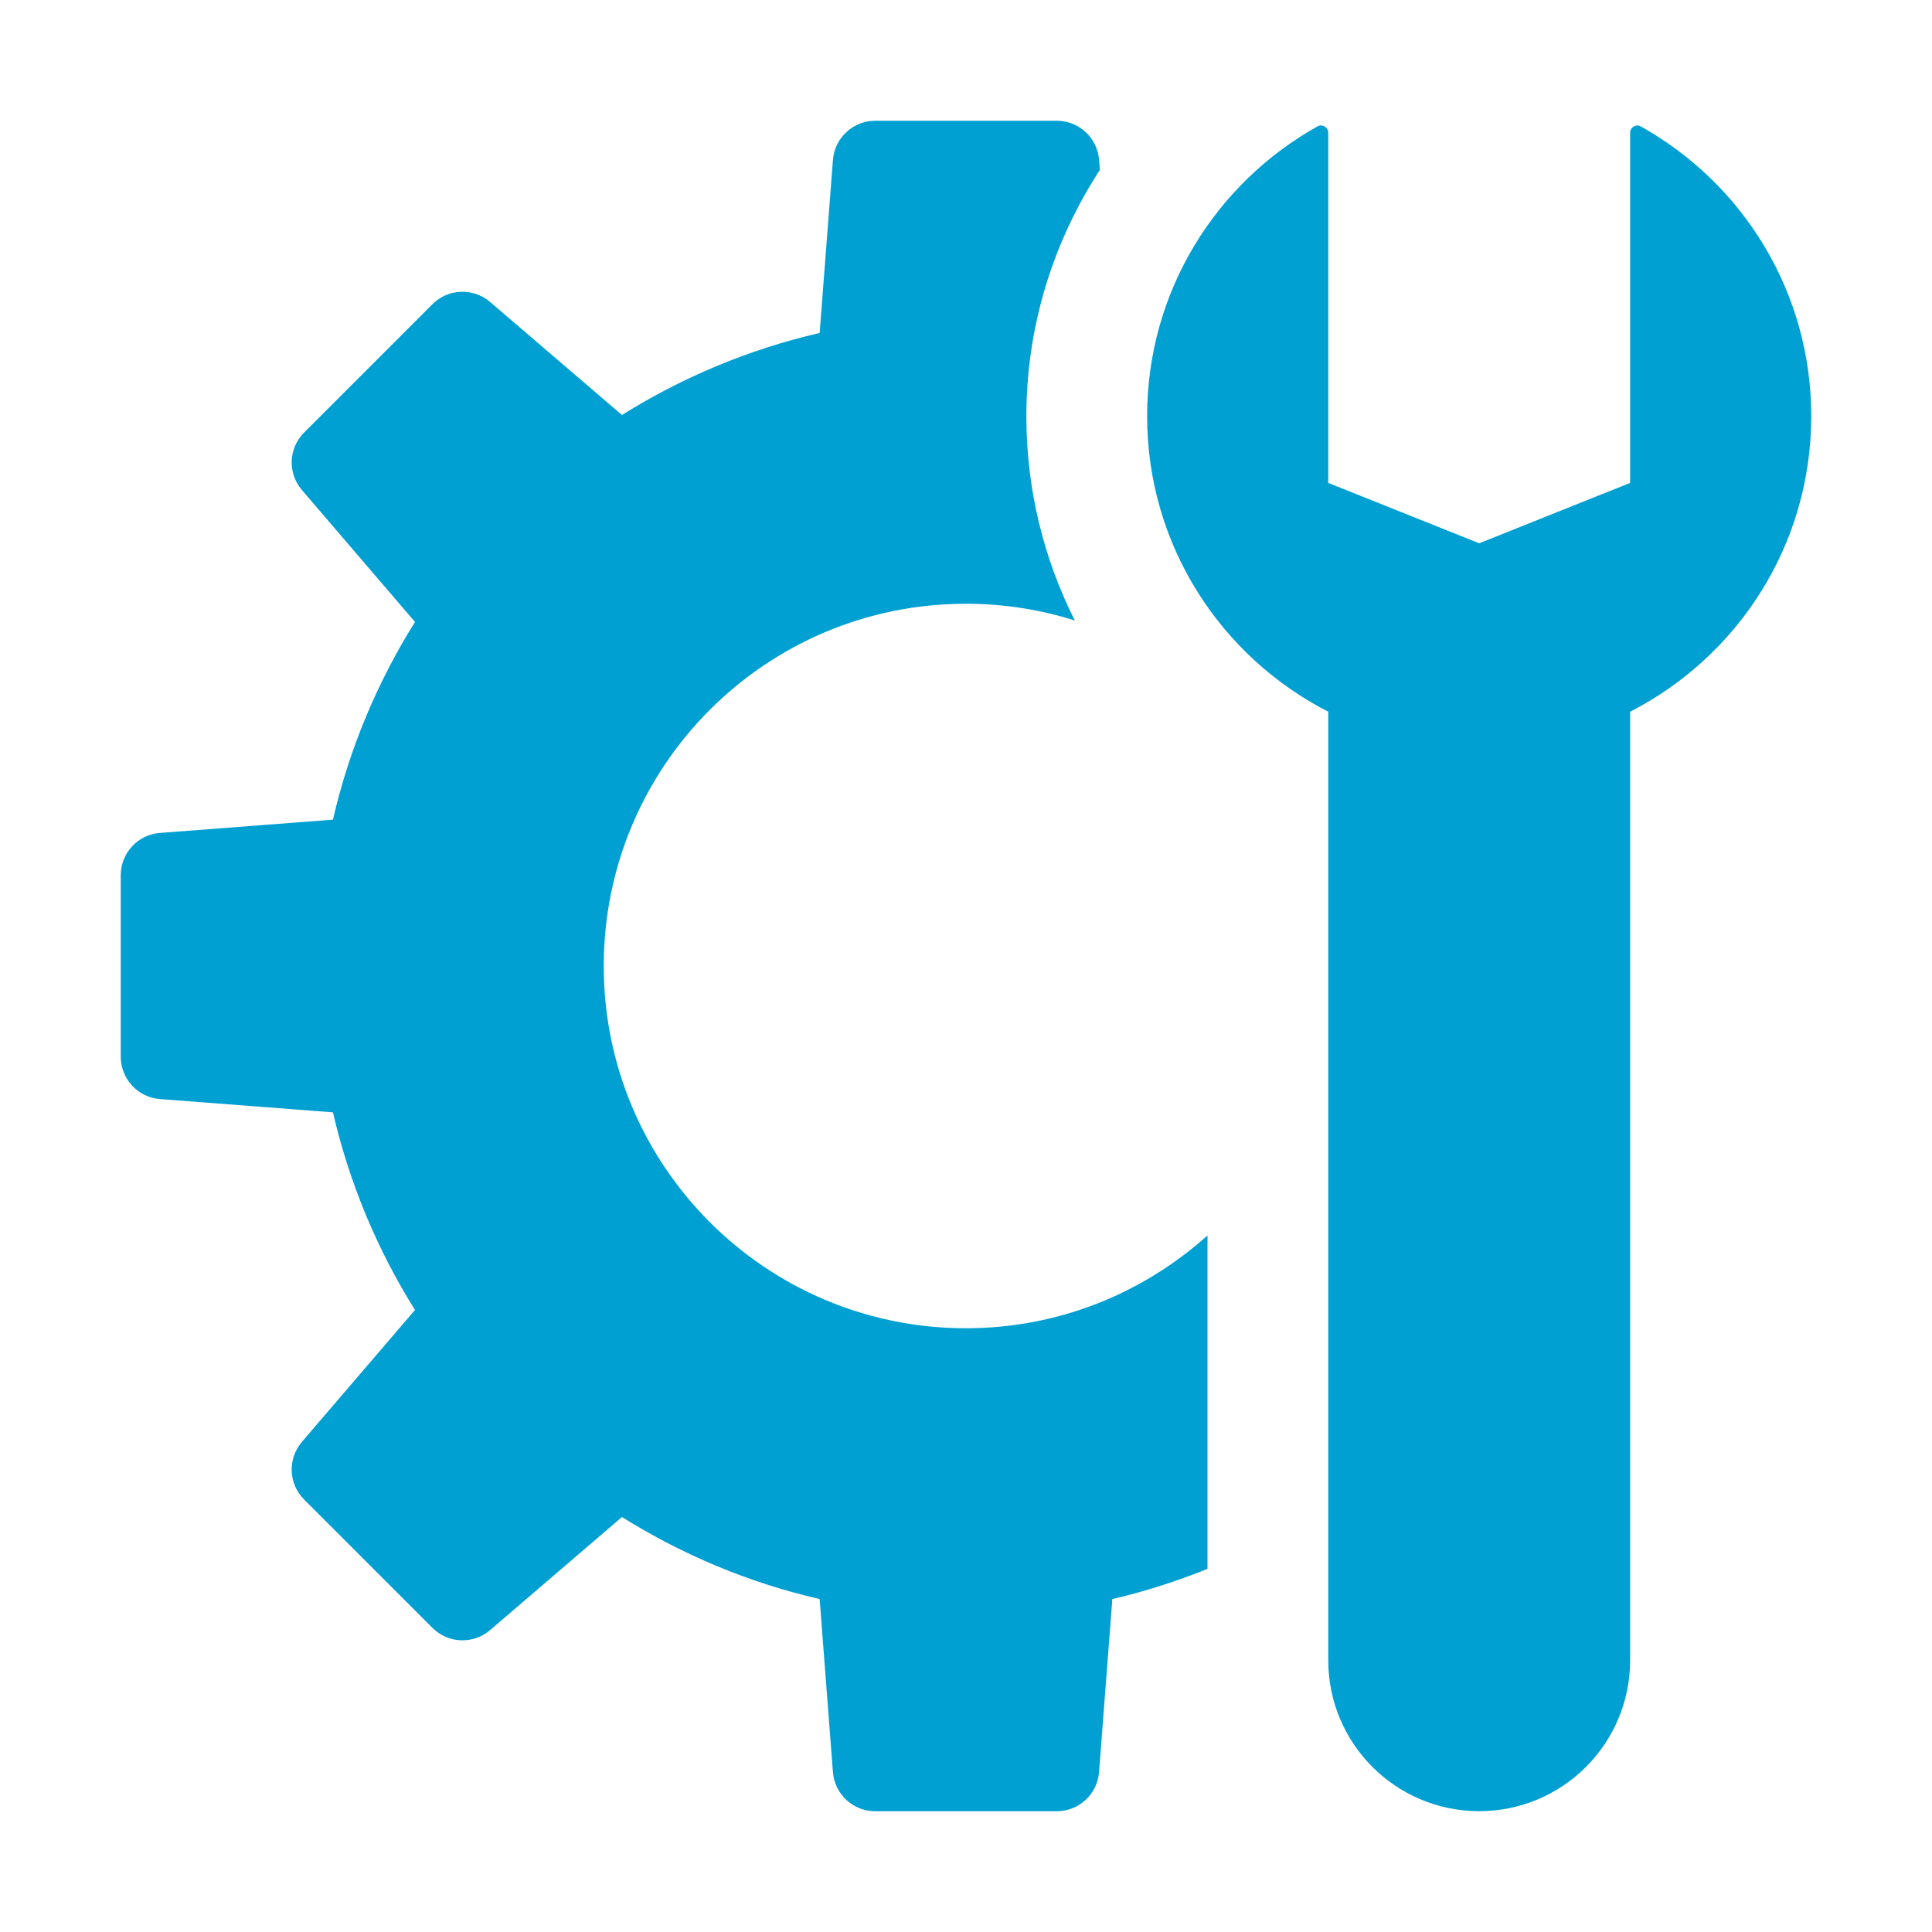
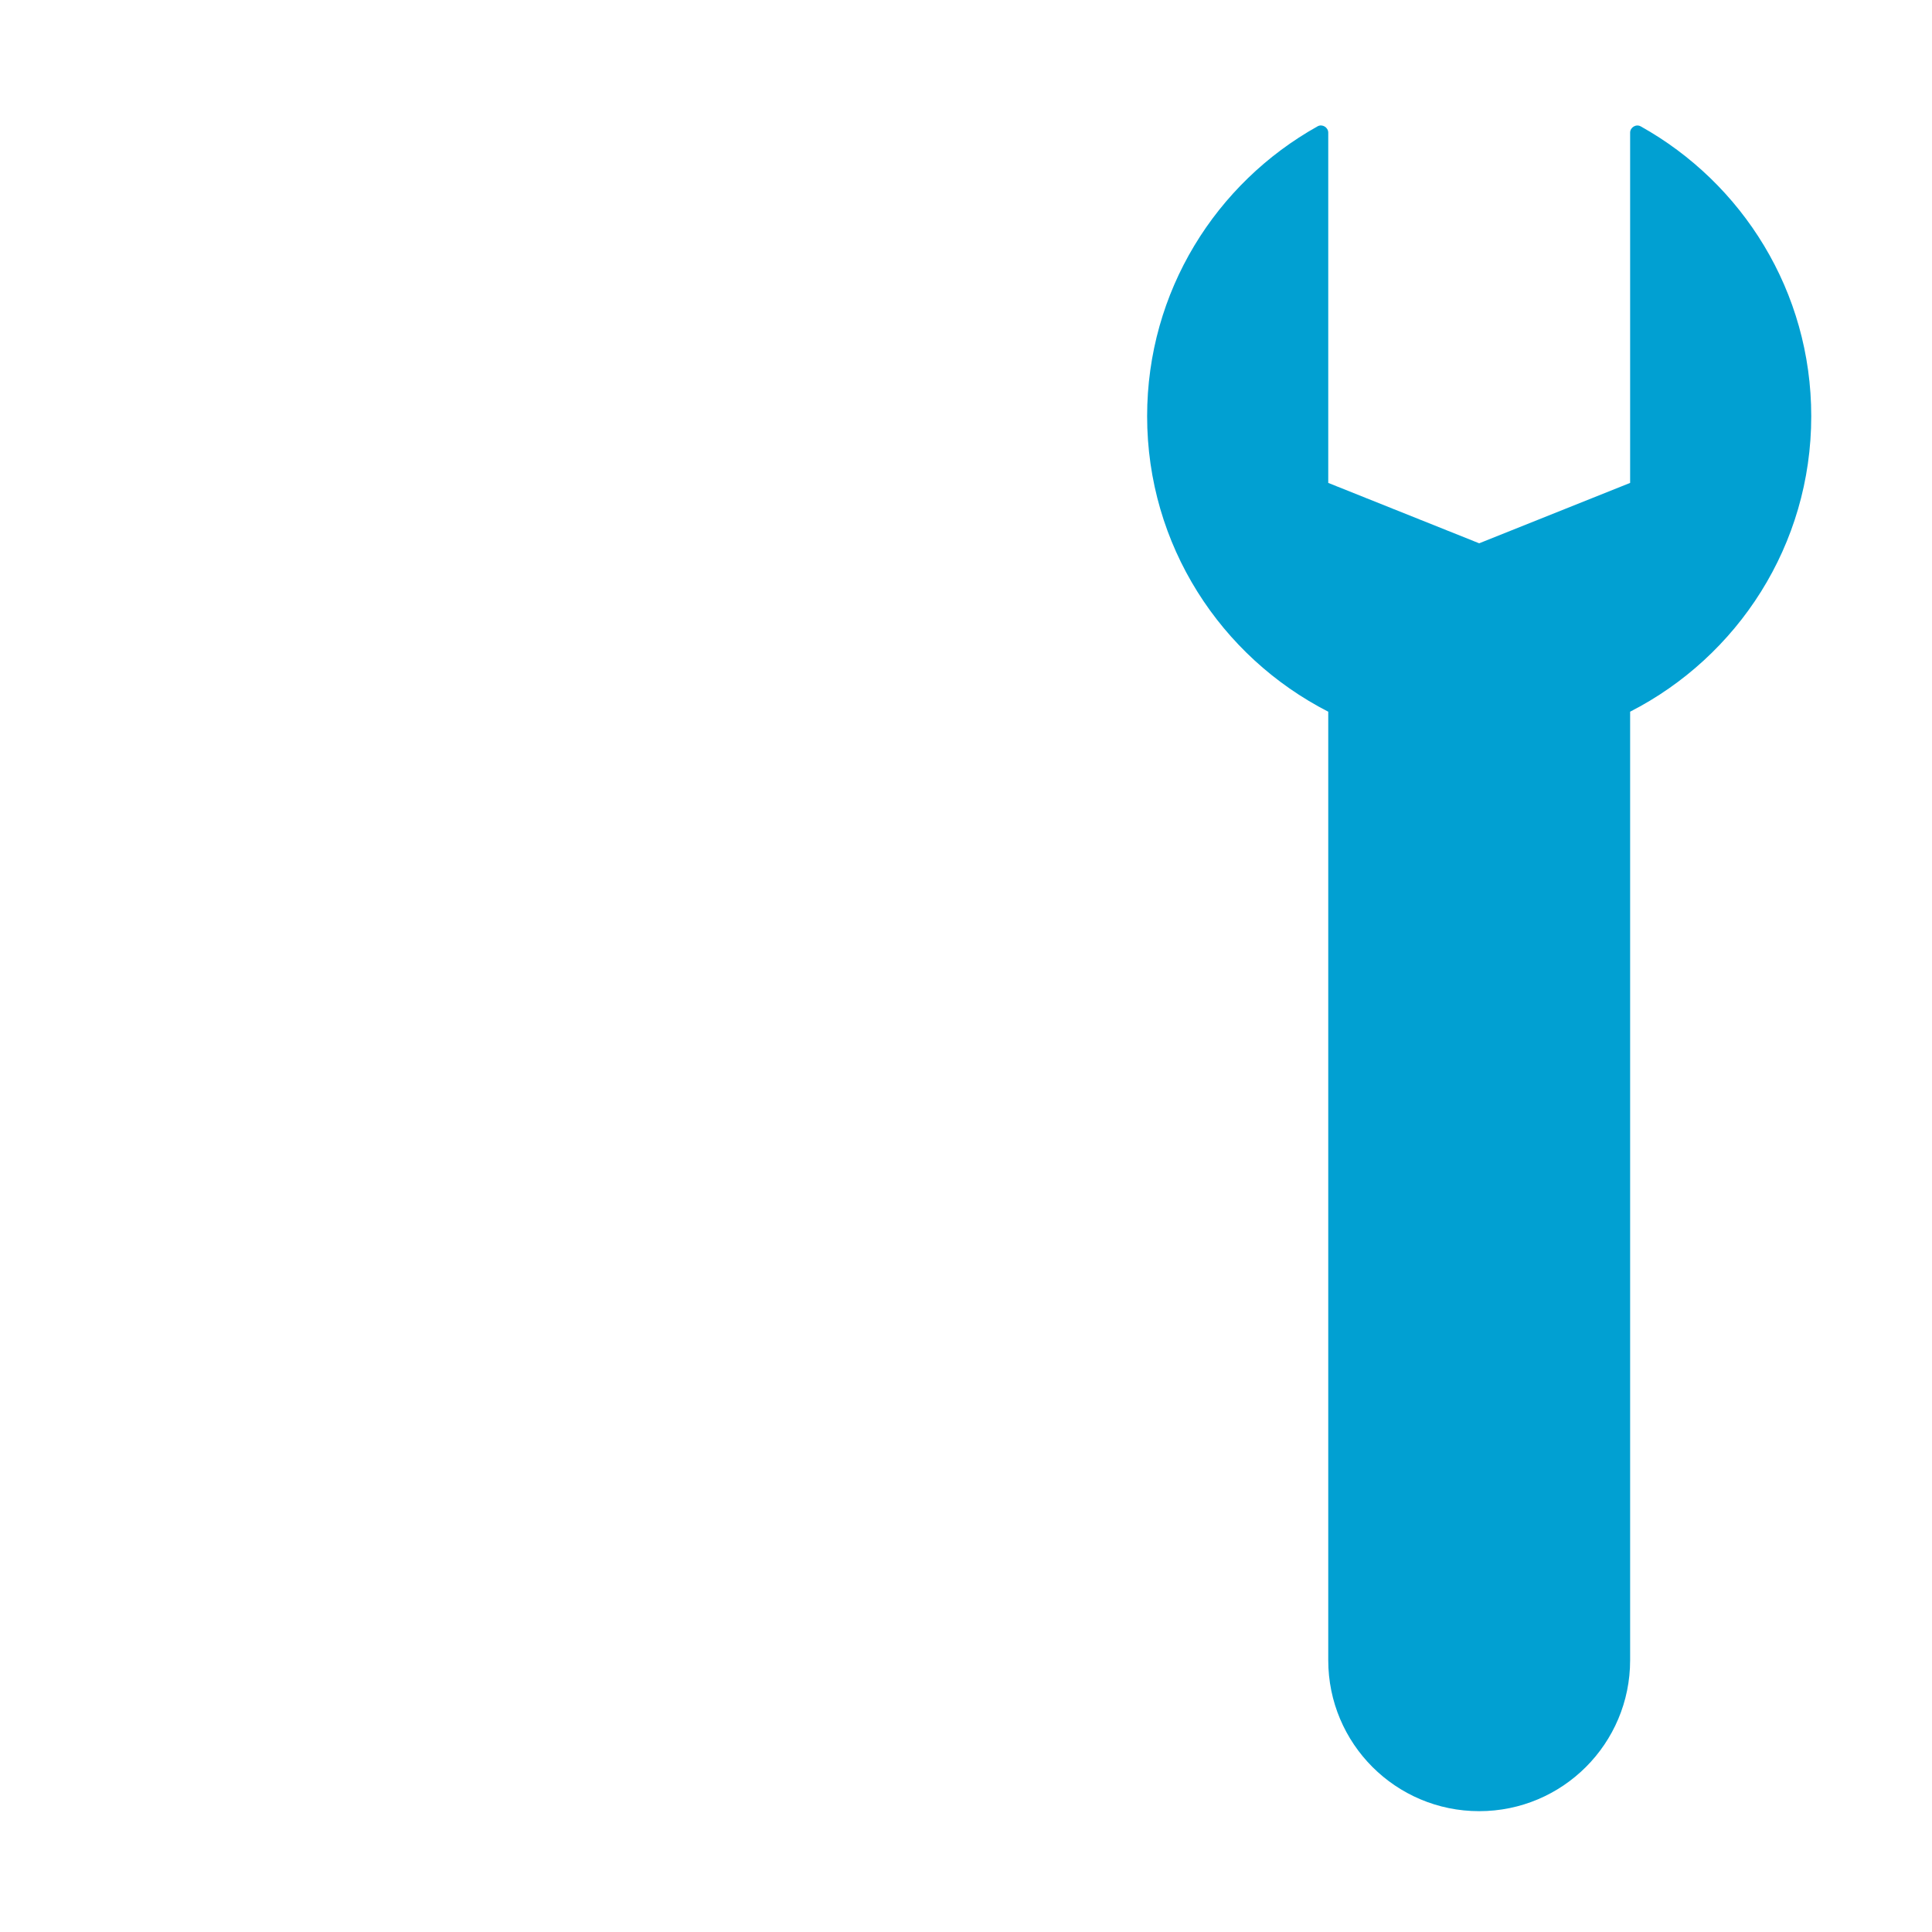
<svg xmlns="http://www.w3.org/2000/svg" width="24" height="24" viewBox="0 0 24 24" fill="none">
-   <path d="M15 19.489C14.619 19.642 14.225 19.77 13.818 19.864L13.653 22.013C13.632 22.288 13.402 22.5 13.127 22.5H10.872C10.597 22.5 10.368 22.288 10.347 22.014L10.182 19.864C9.299 19.661 8.473 19.312 7.726 18.845L6.088 20.25C5.878 20.429 5.567 20.417 5.372 20.222L3.778 18.628C3.583 18.433 3.571 18.122 3.75 17.912L5.155 16.273C4.688 15.527 4.34 14.701 4.136 13.818L1.986 13.653C1.712 13.632 1.5 13.402 1.5 13.127V10.872C1.5 10.597 1.712 10.368 1.986 10.347L4.136 10.182C4.339 9.299 4.688 8.473 5.155 7.726L3.751 6.088C3.571 5.879 3.583 5.567 3.778 5.373L5.372 3.779C5.566 3.584 5.878 3.572 6.088 3.751L7.726 5.155C8.473 4.689 9.299 4.34 10.182 4.136L10.347 1.987C10.368 1.712 10.598 1.5 10.873 1.5H13.128C13.403 1.5 13.632 1.712 13.653 1.986L13.663 2.111C13.081 3.005 12.75 4.058 12.75 5.171C12.75 6.073 12.963 6.937 13.352 7.708C12.925 7.573 12.471 7.5 12 7.5C9.514 7.5 7.5 9.514 7.5 12C7.5 14.486 9.514 16.5 12 16.5C13.154 16.5 14.204 16.062 15 15.347V19.489Z" fill="#01A0D2" />
  <path d="M20.25 8.841V20.624C20.25 21.66 19.411 22.499 18.375 22.499C17.339 22.499 16.5 21.66 16.5 20.624V8.841C15.165 8.158 14.25 6.772 14.25 5.17C14.25 3.621 15.105 2.274 16.368 1.569C16.426 1.537 16.5 1.582 16.5 1.648V5.999L18.375 6.749L20.25 5.999V1.648C20.25 1.582 20.324 1.537 20.382 1.57C21.645 2.275 22.5 3.621 22.5 5.17C22.5 6.772 21.585 8.158 20.25 8.841Z" fill="#01A0D2" />
</svg>